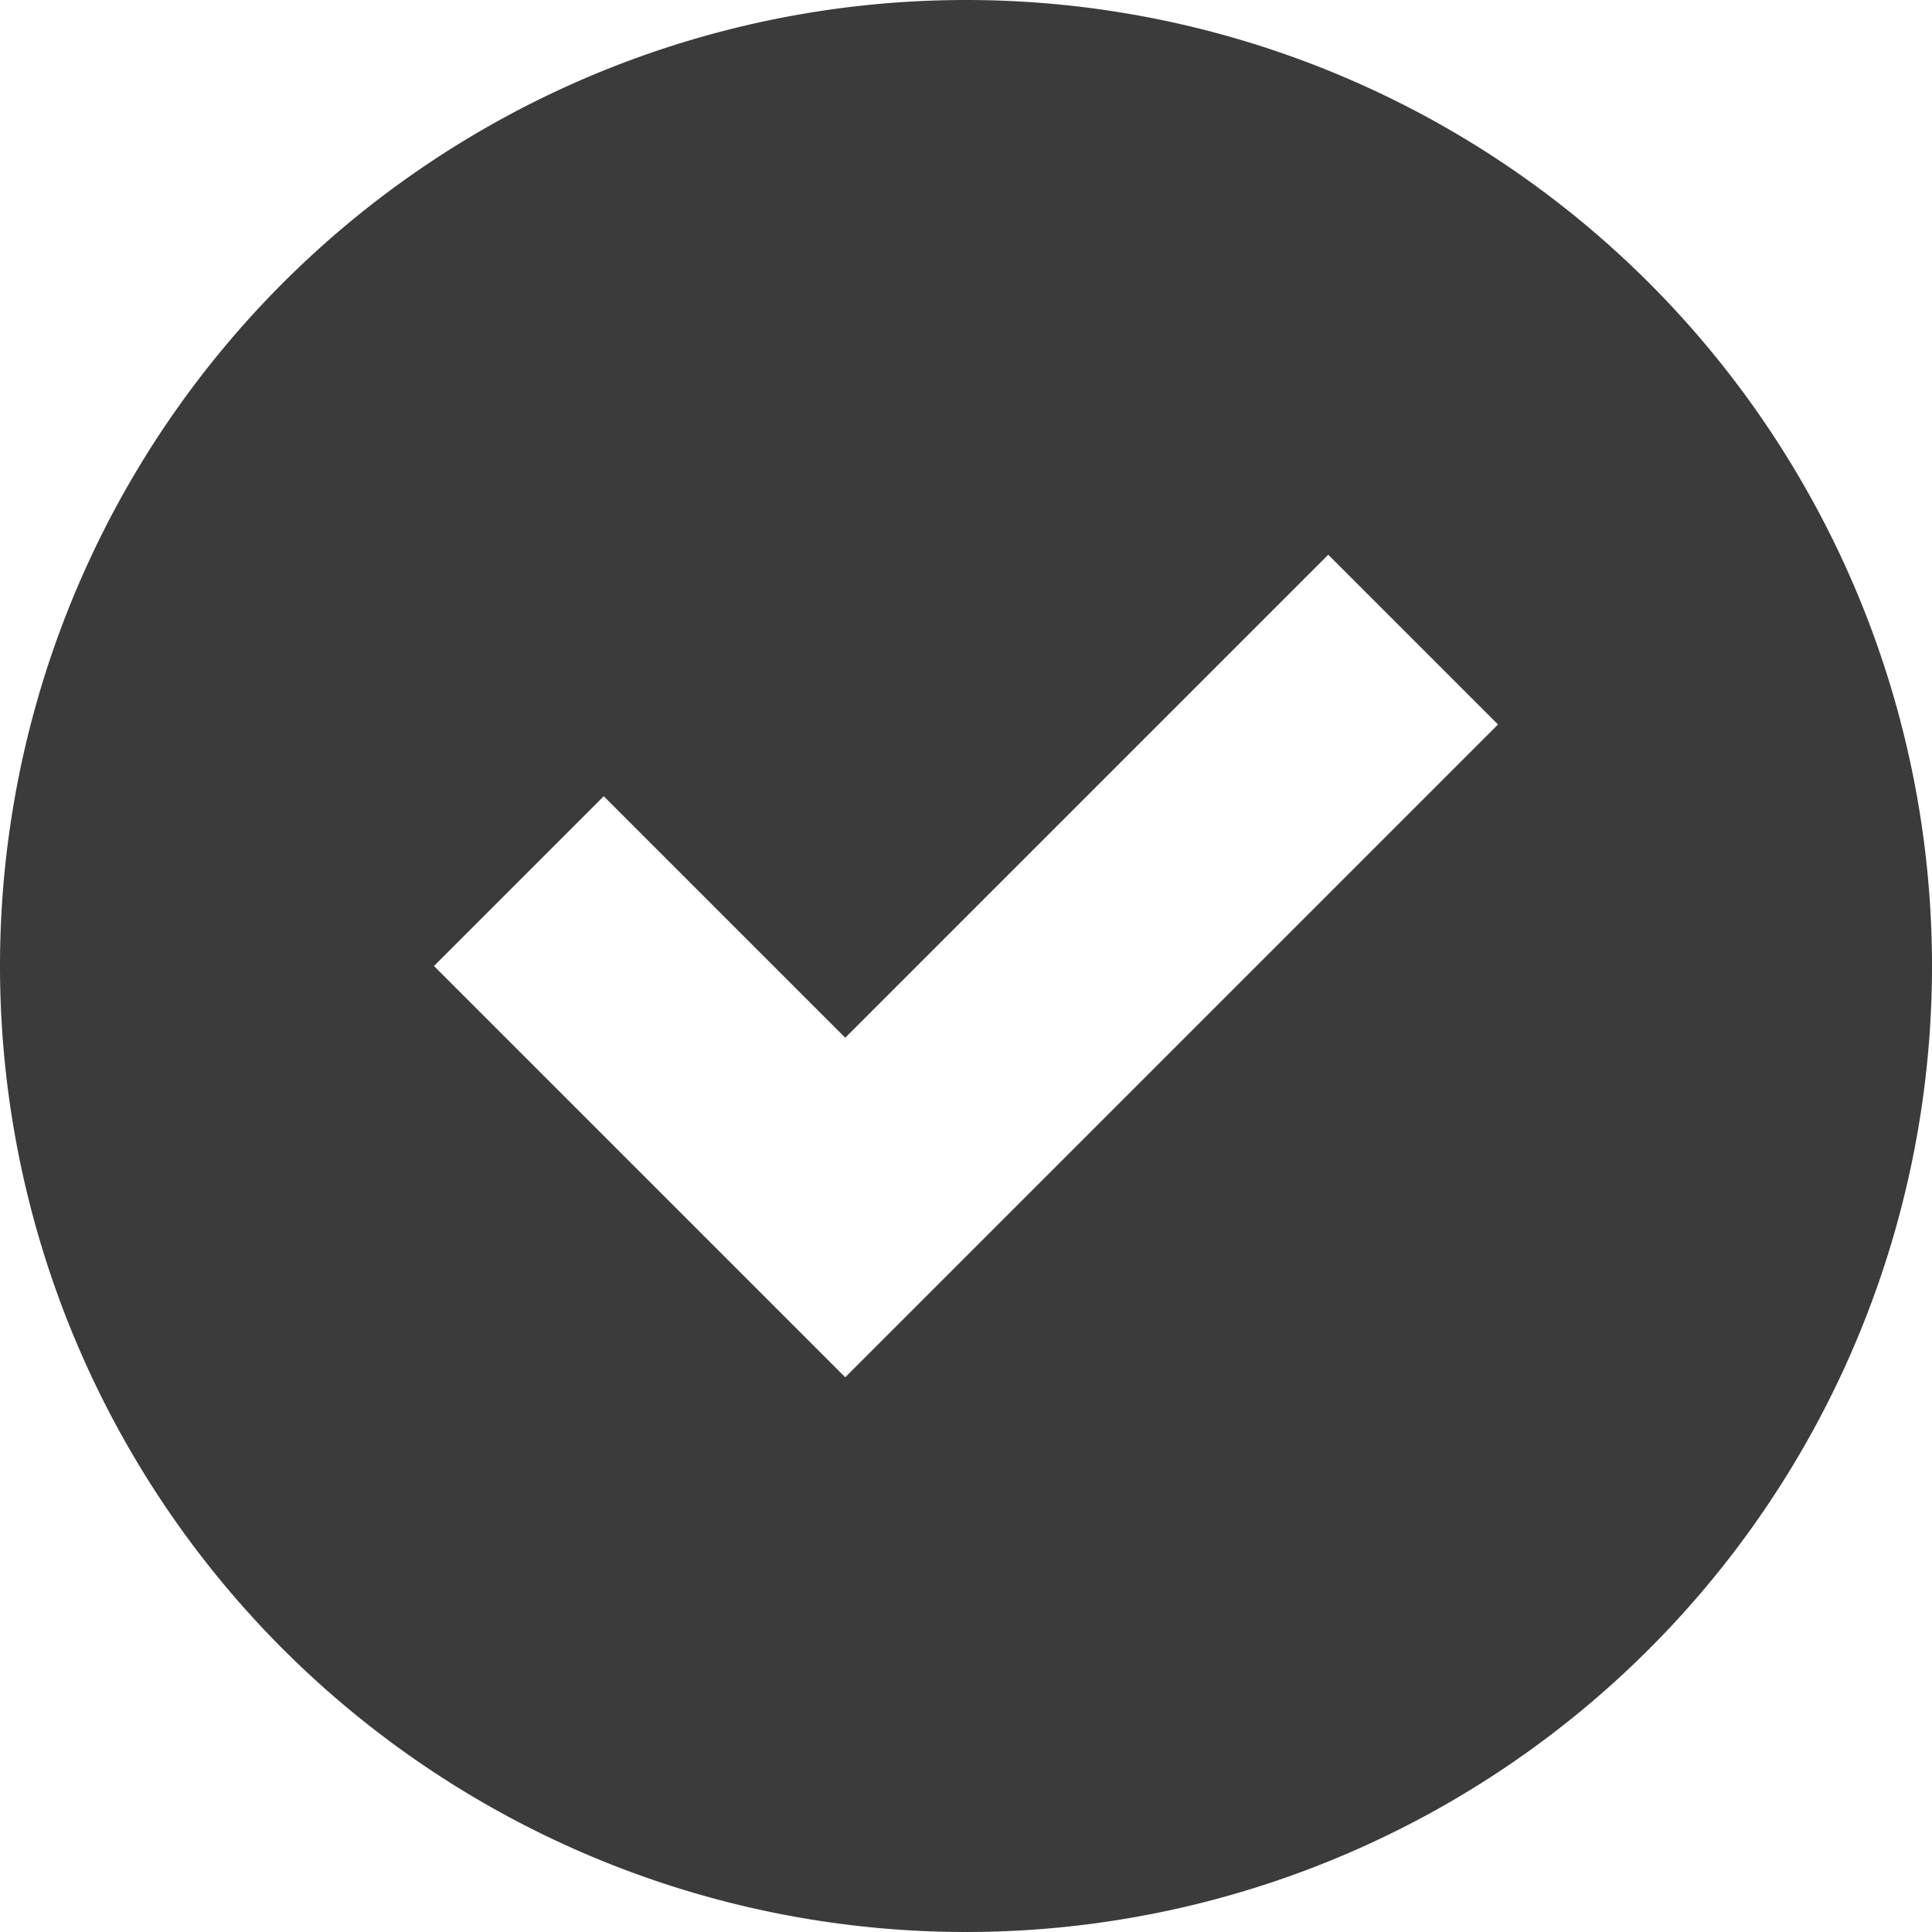
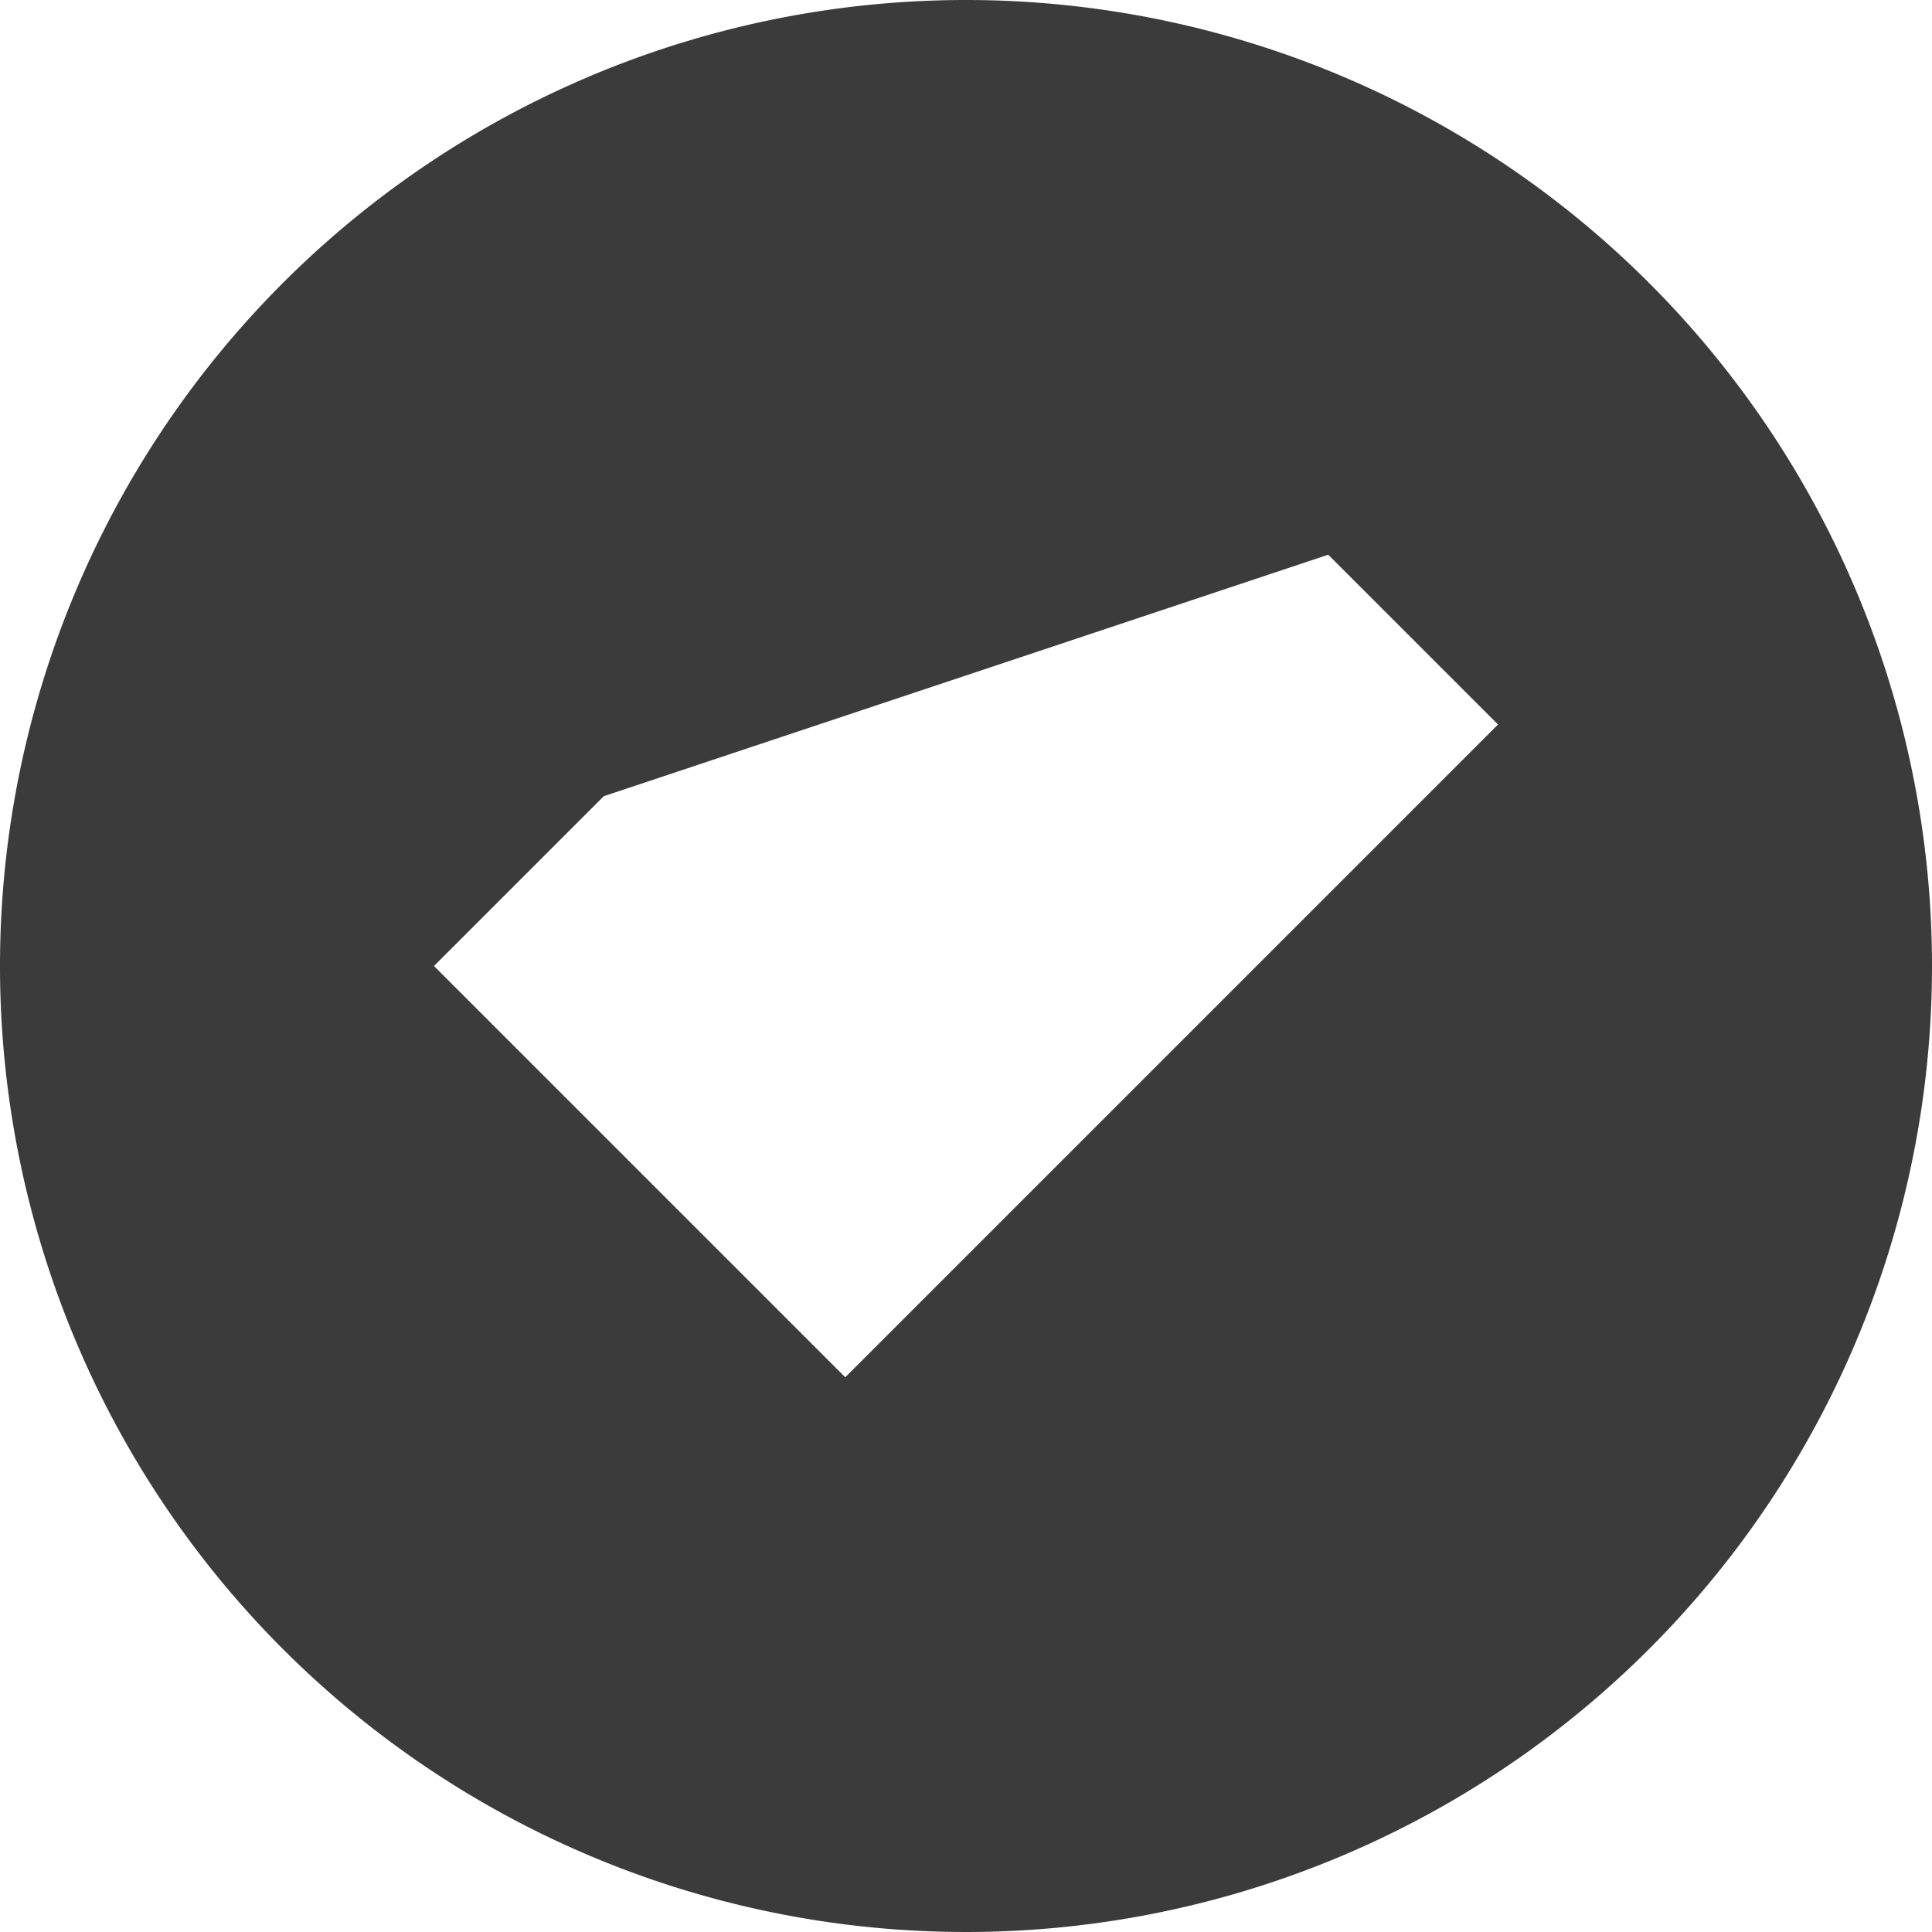
<svg xmlns="http://www.w3.org/2000/svg" class="check-icon" width="16" height="16" viewBox="0 0 16 16">
  <g>
-     <path fill="#3b3b3b" d="M8,0a8,8,0,1,0,8,8A8,8,0,0,0,8,0m3,4.594L12.406,6,7,11.406,3.594,8,5,6.594l2,2Z" />
+     <path fill="#3b3b3b" d="M8,0a8,8,0,1,0,8,8A8,8,0,0,0,8,0m3,4.594L12.406,6,7,11.406,3.594,8,5,6.594Z" />
  </g>
</svg>